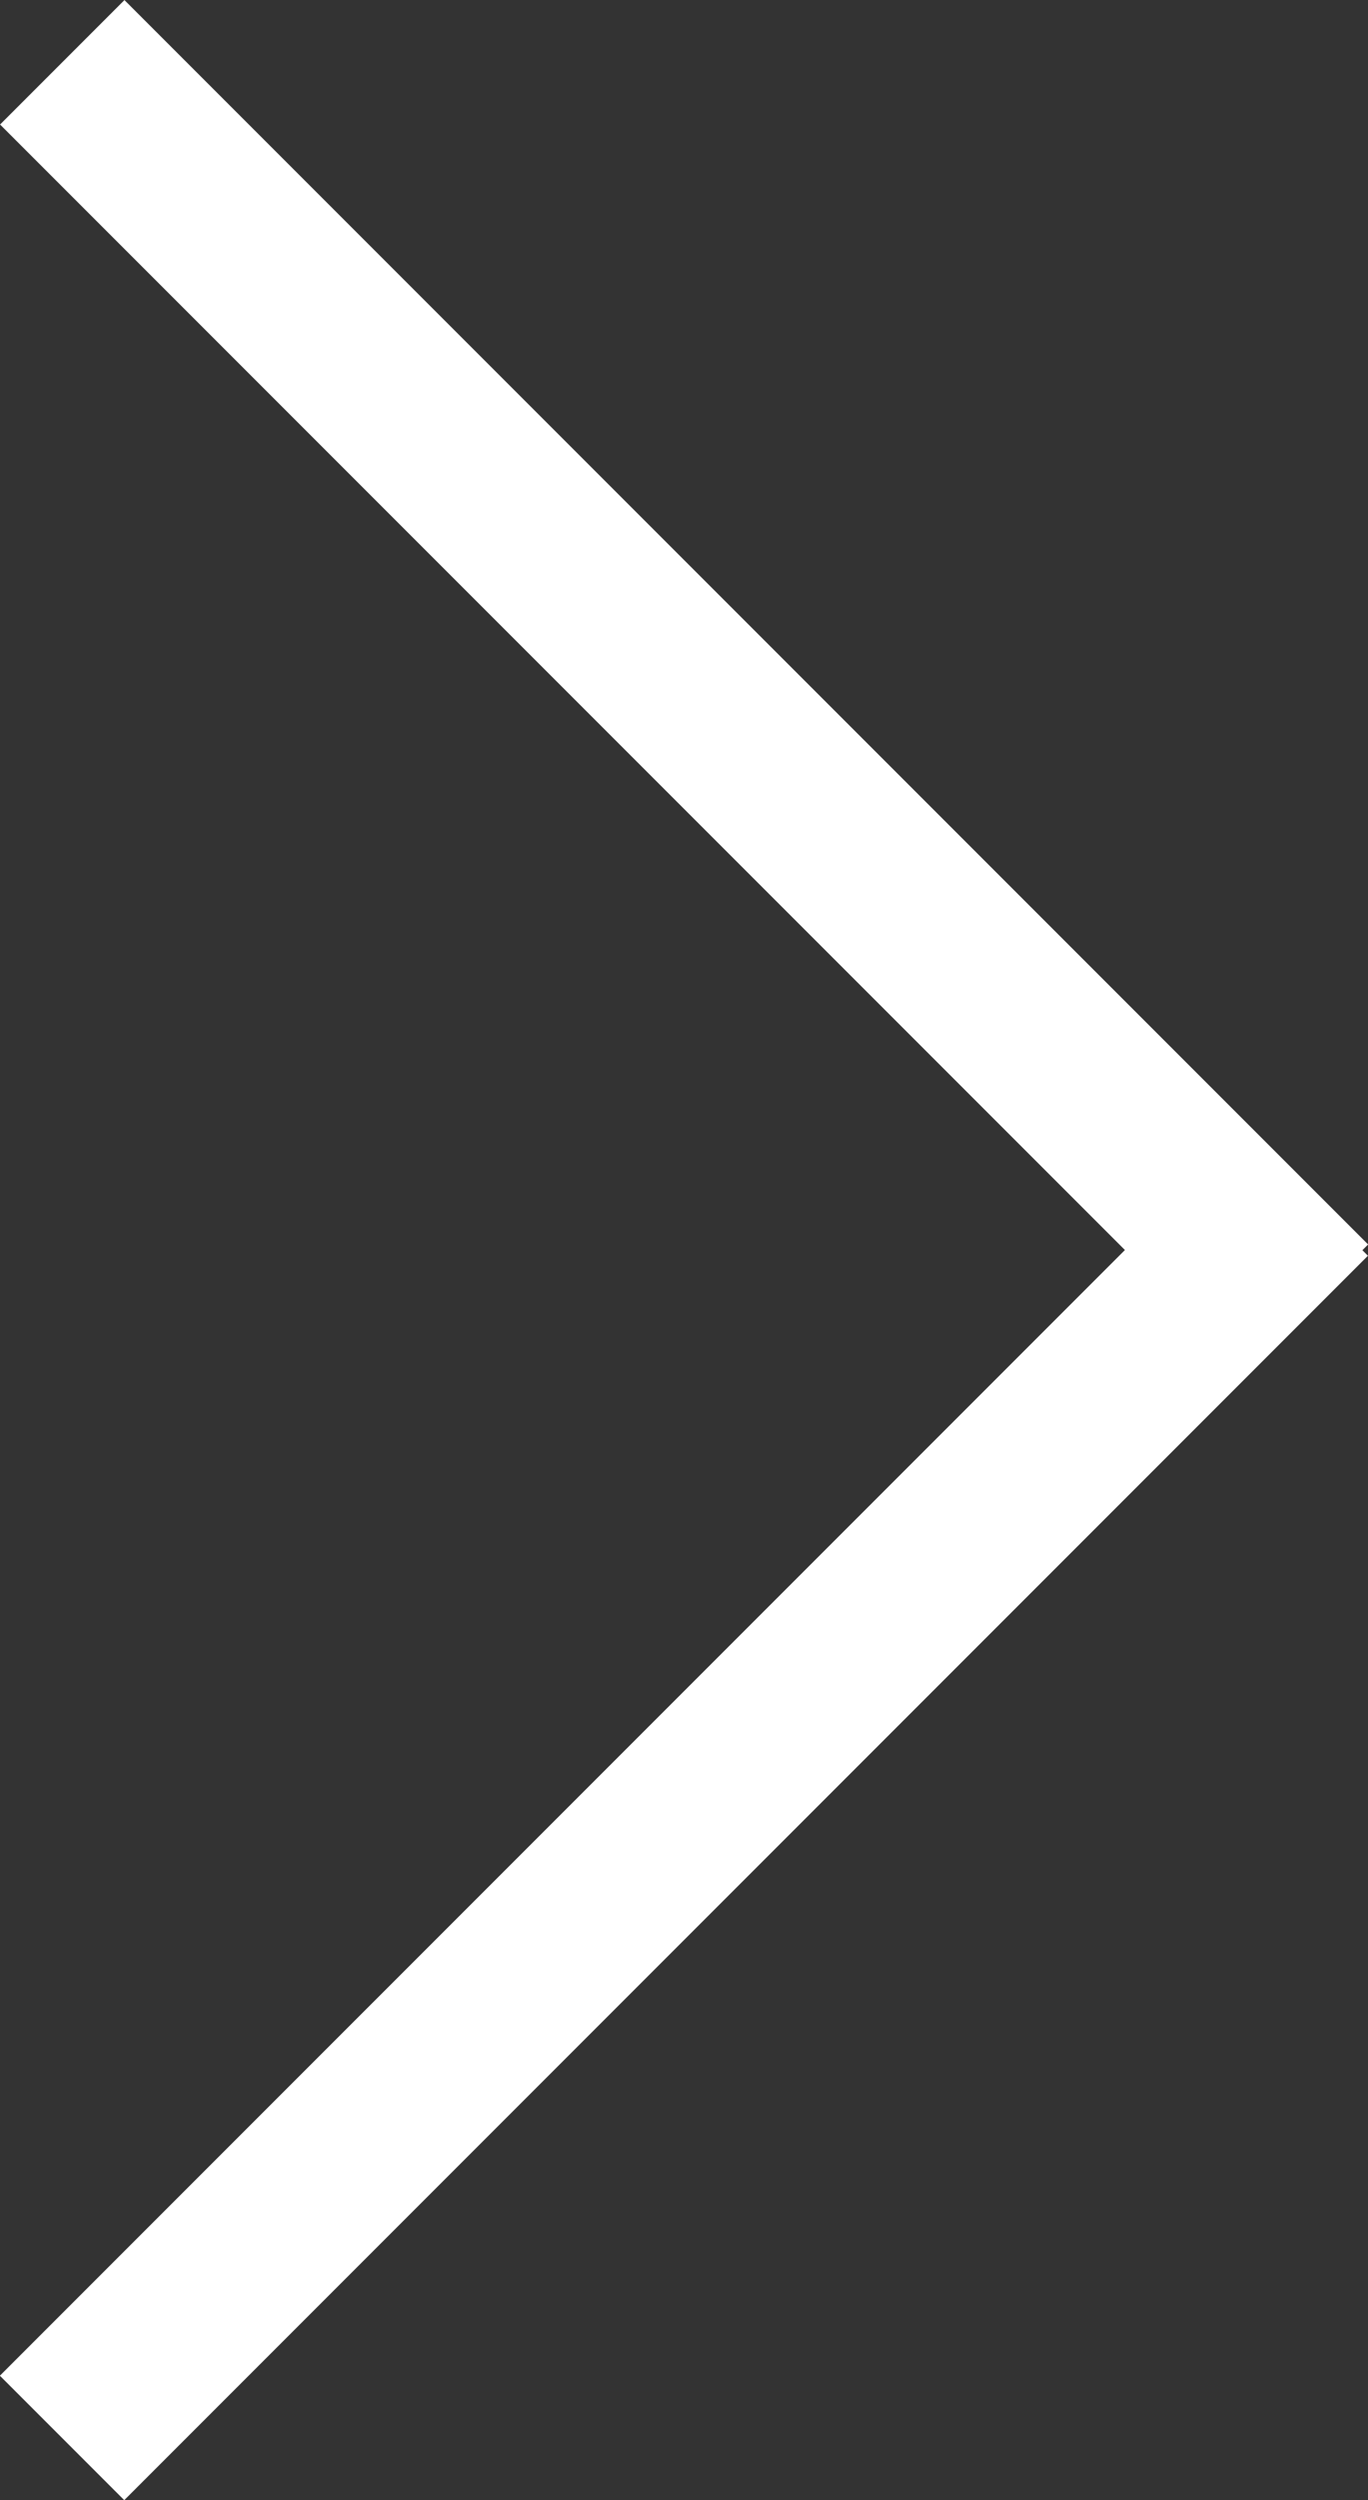
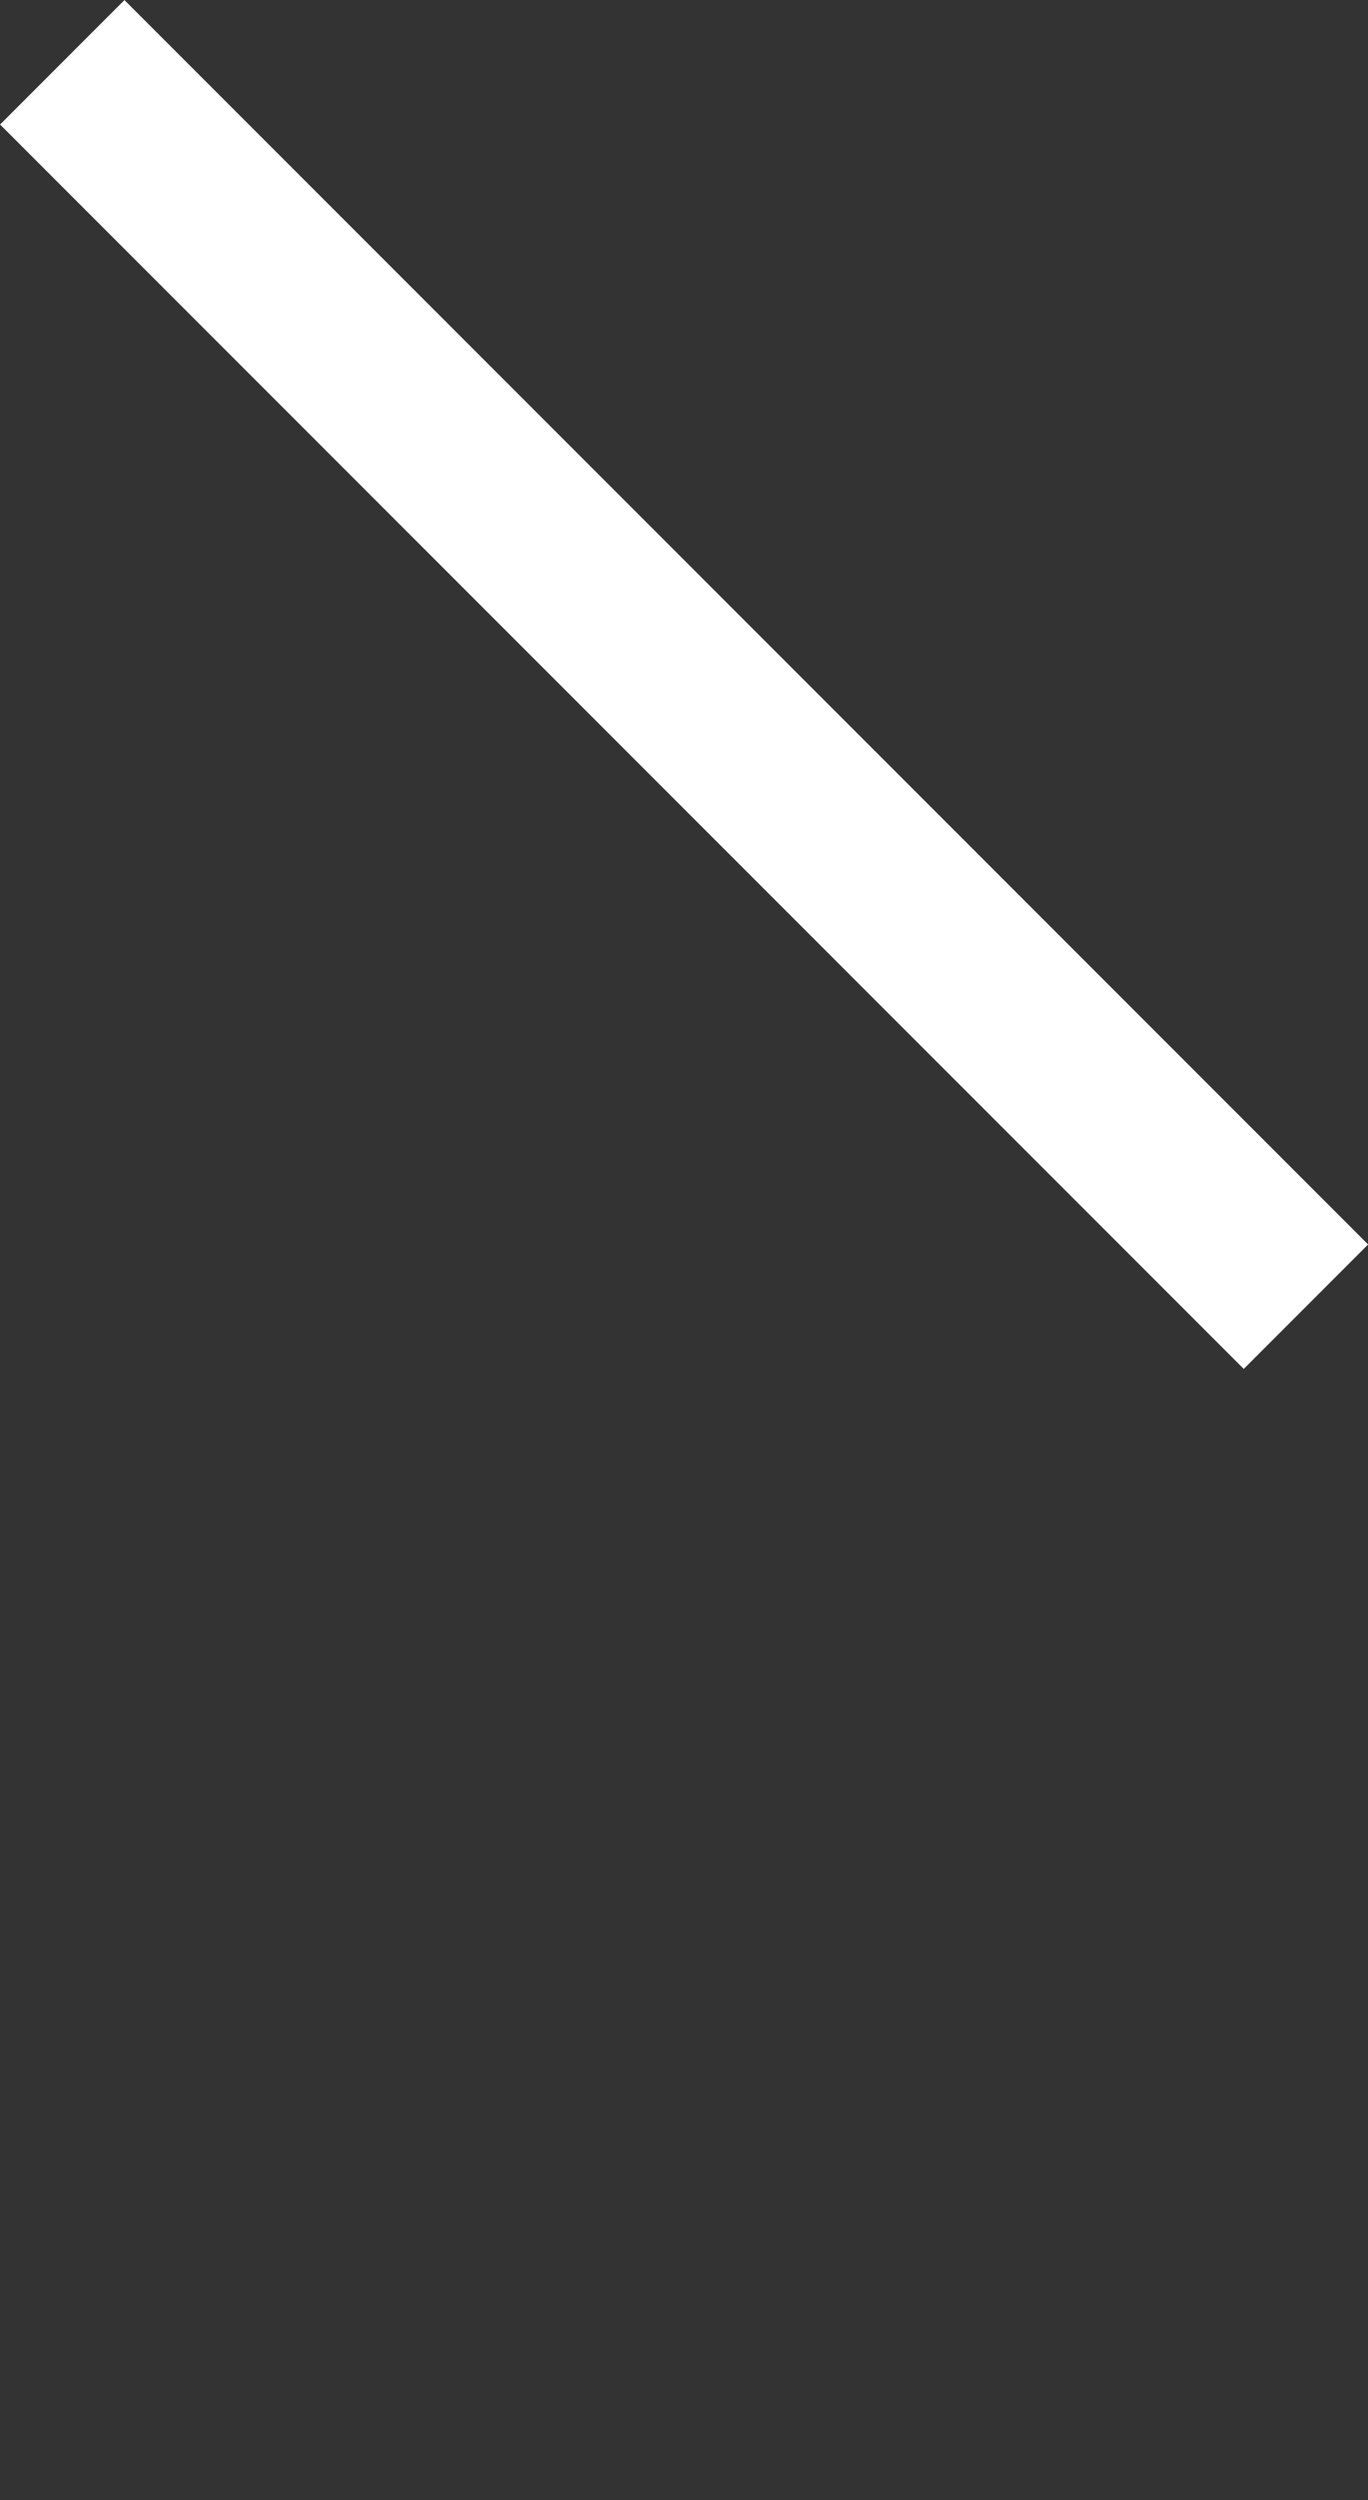
<svg xmlns="http://www.w3.org/2000/svg" width="7.778" height="14.206" viewBox="0 0 7.778 14.206">
  <rect x="0" y="0" width="7.778" height="14.206" fill="#333333" stroke="none" />
  <g transform="translate(-385.725 -34.468)">
    <line x2="10" transform="translate(386.079 34.822) rotate(45)" fill="none" stroke="#fff" stroke-width="1" />
-     <line x2="10" transform="translate(393.149 41.25) rotate(135)" fill="none" stroke="#fff" stroke-width="1" />
  </g>
</svg>